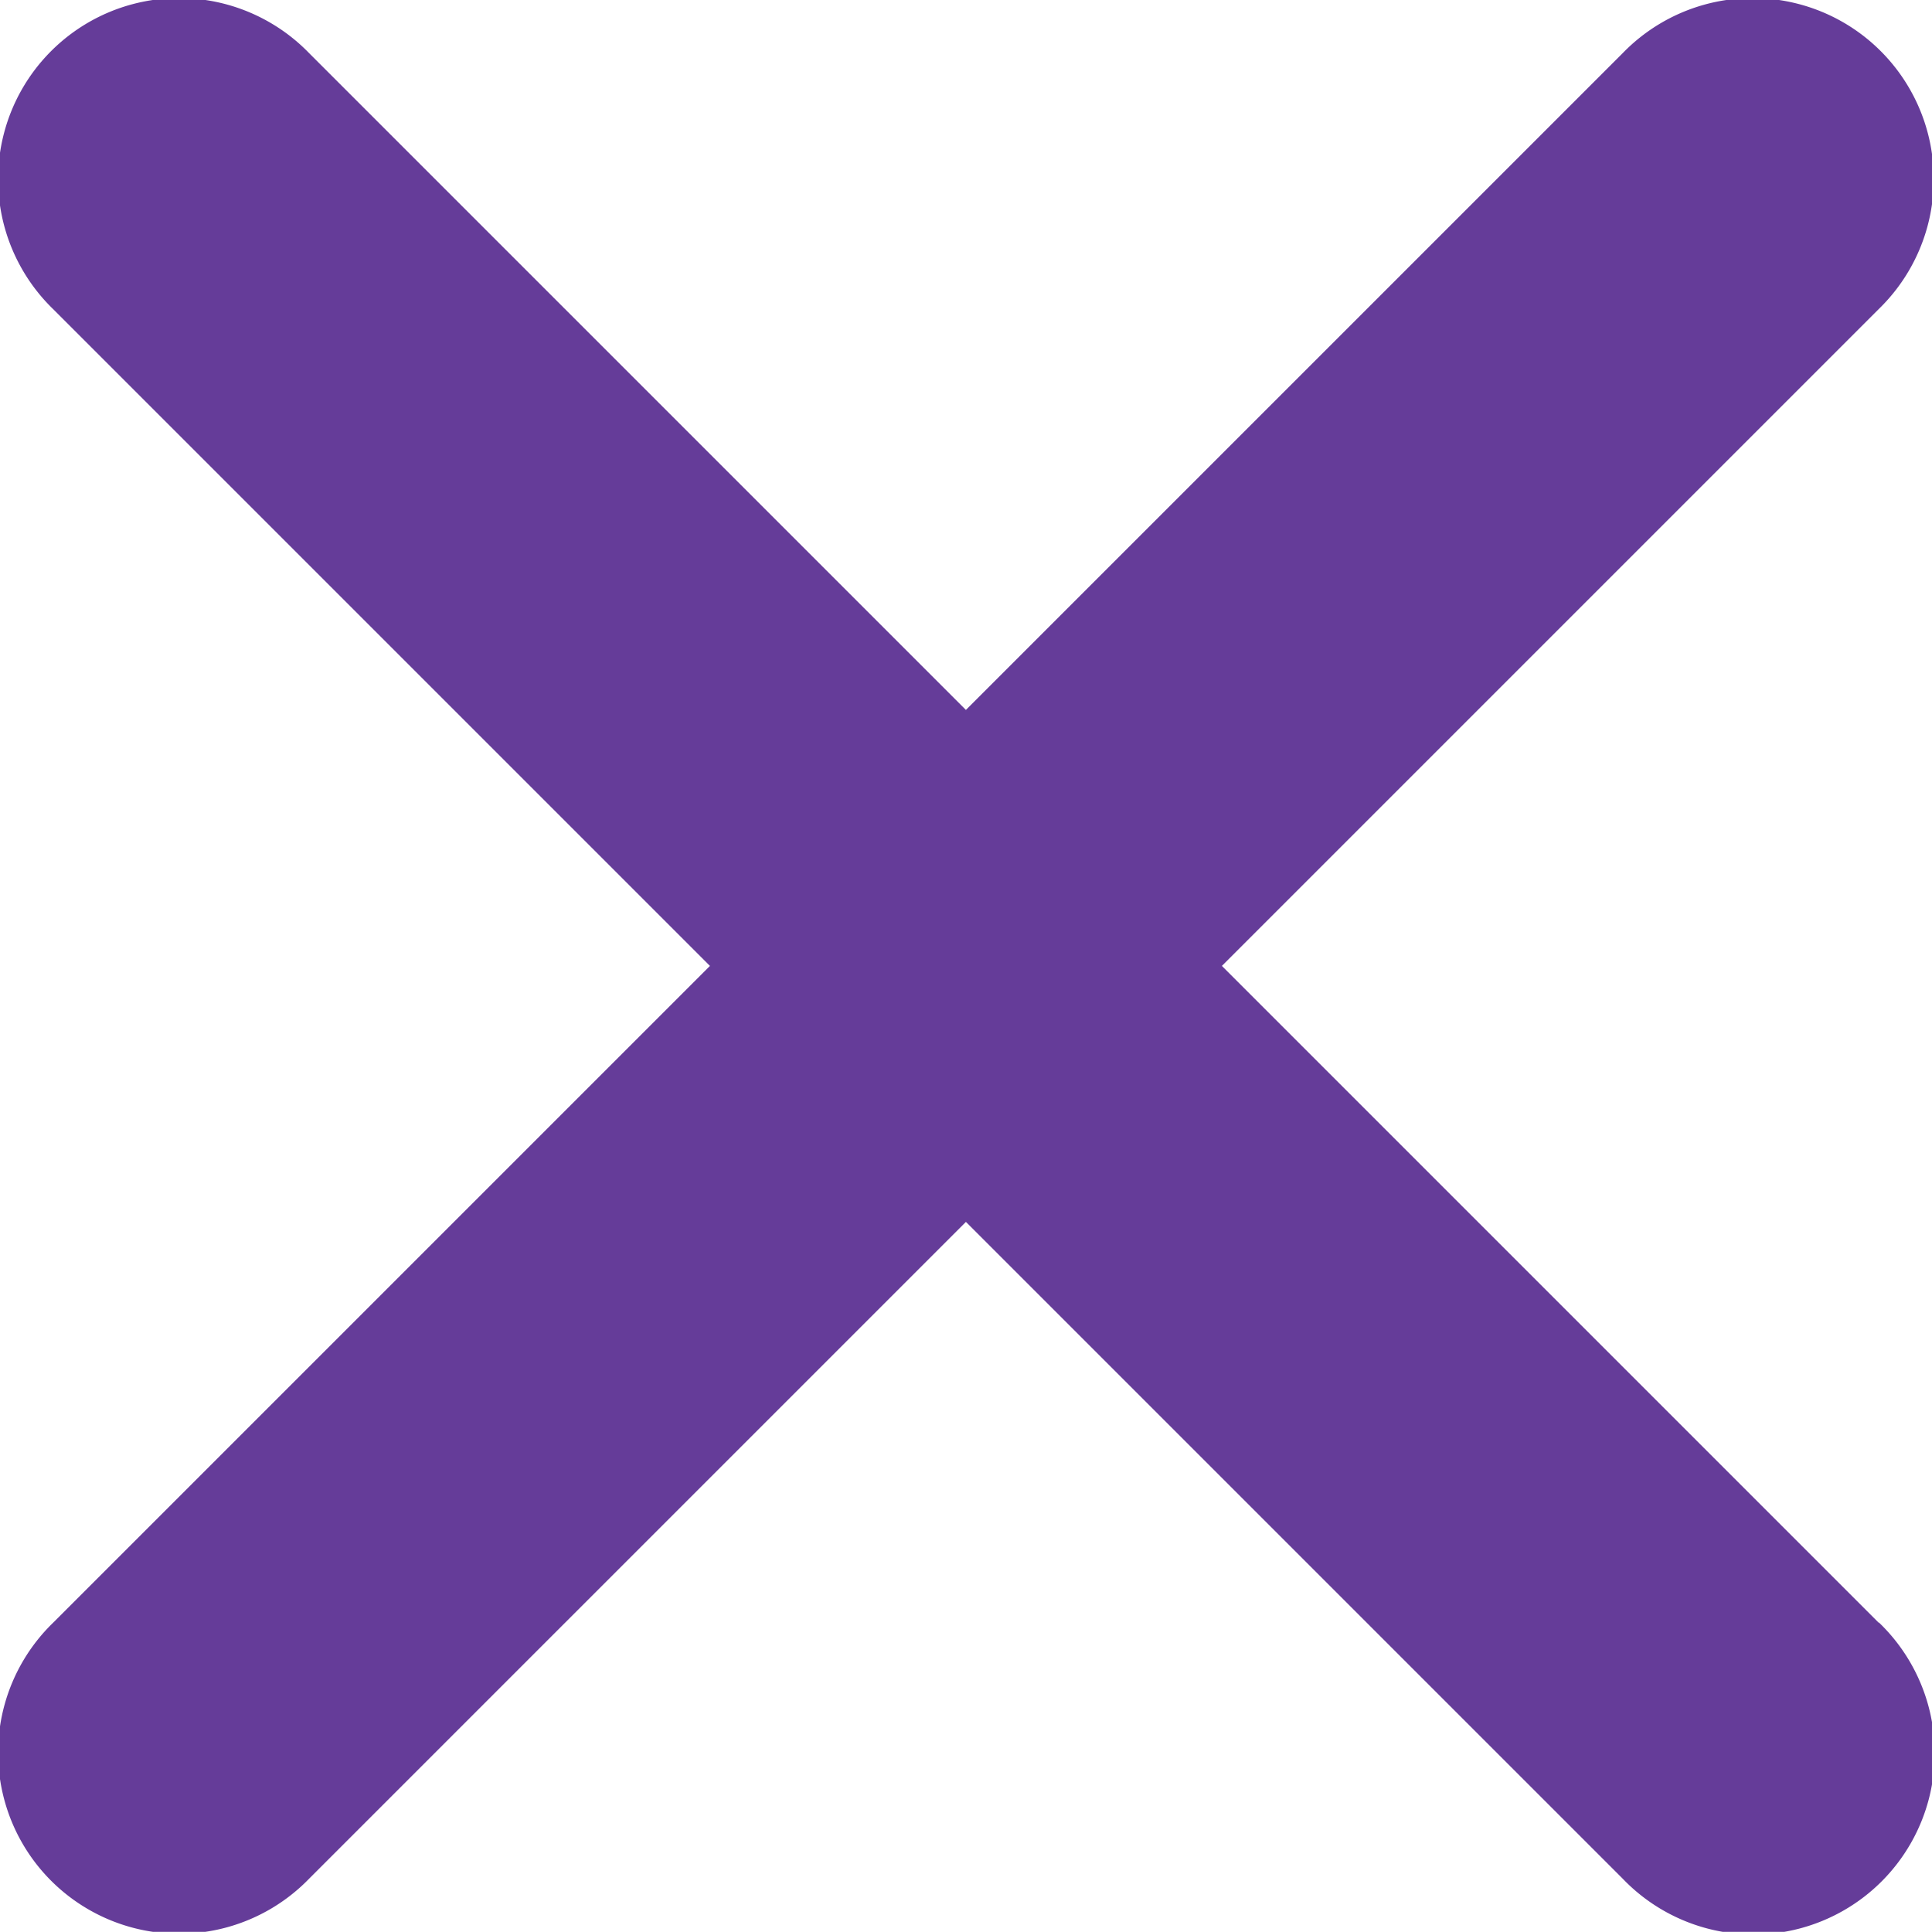
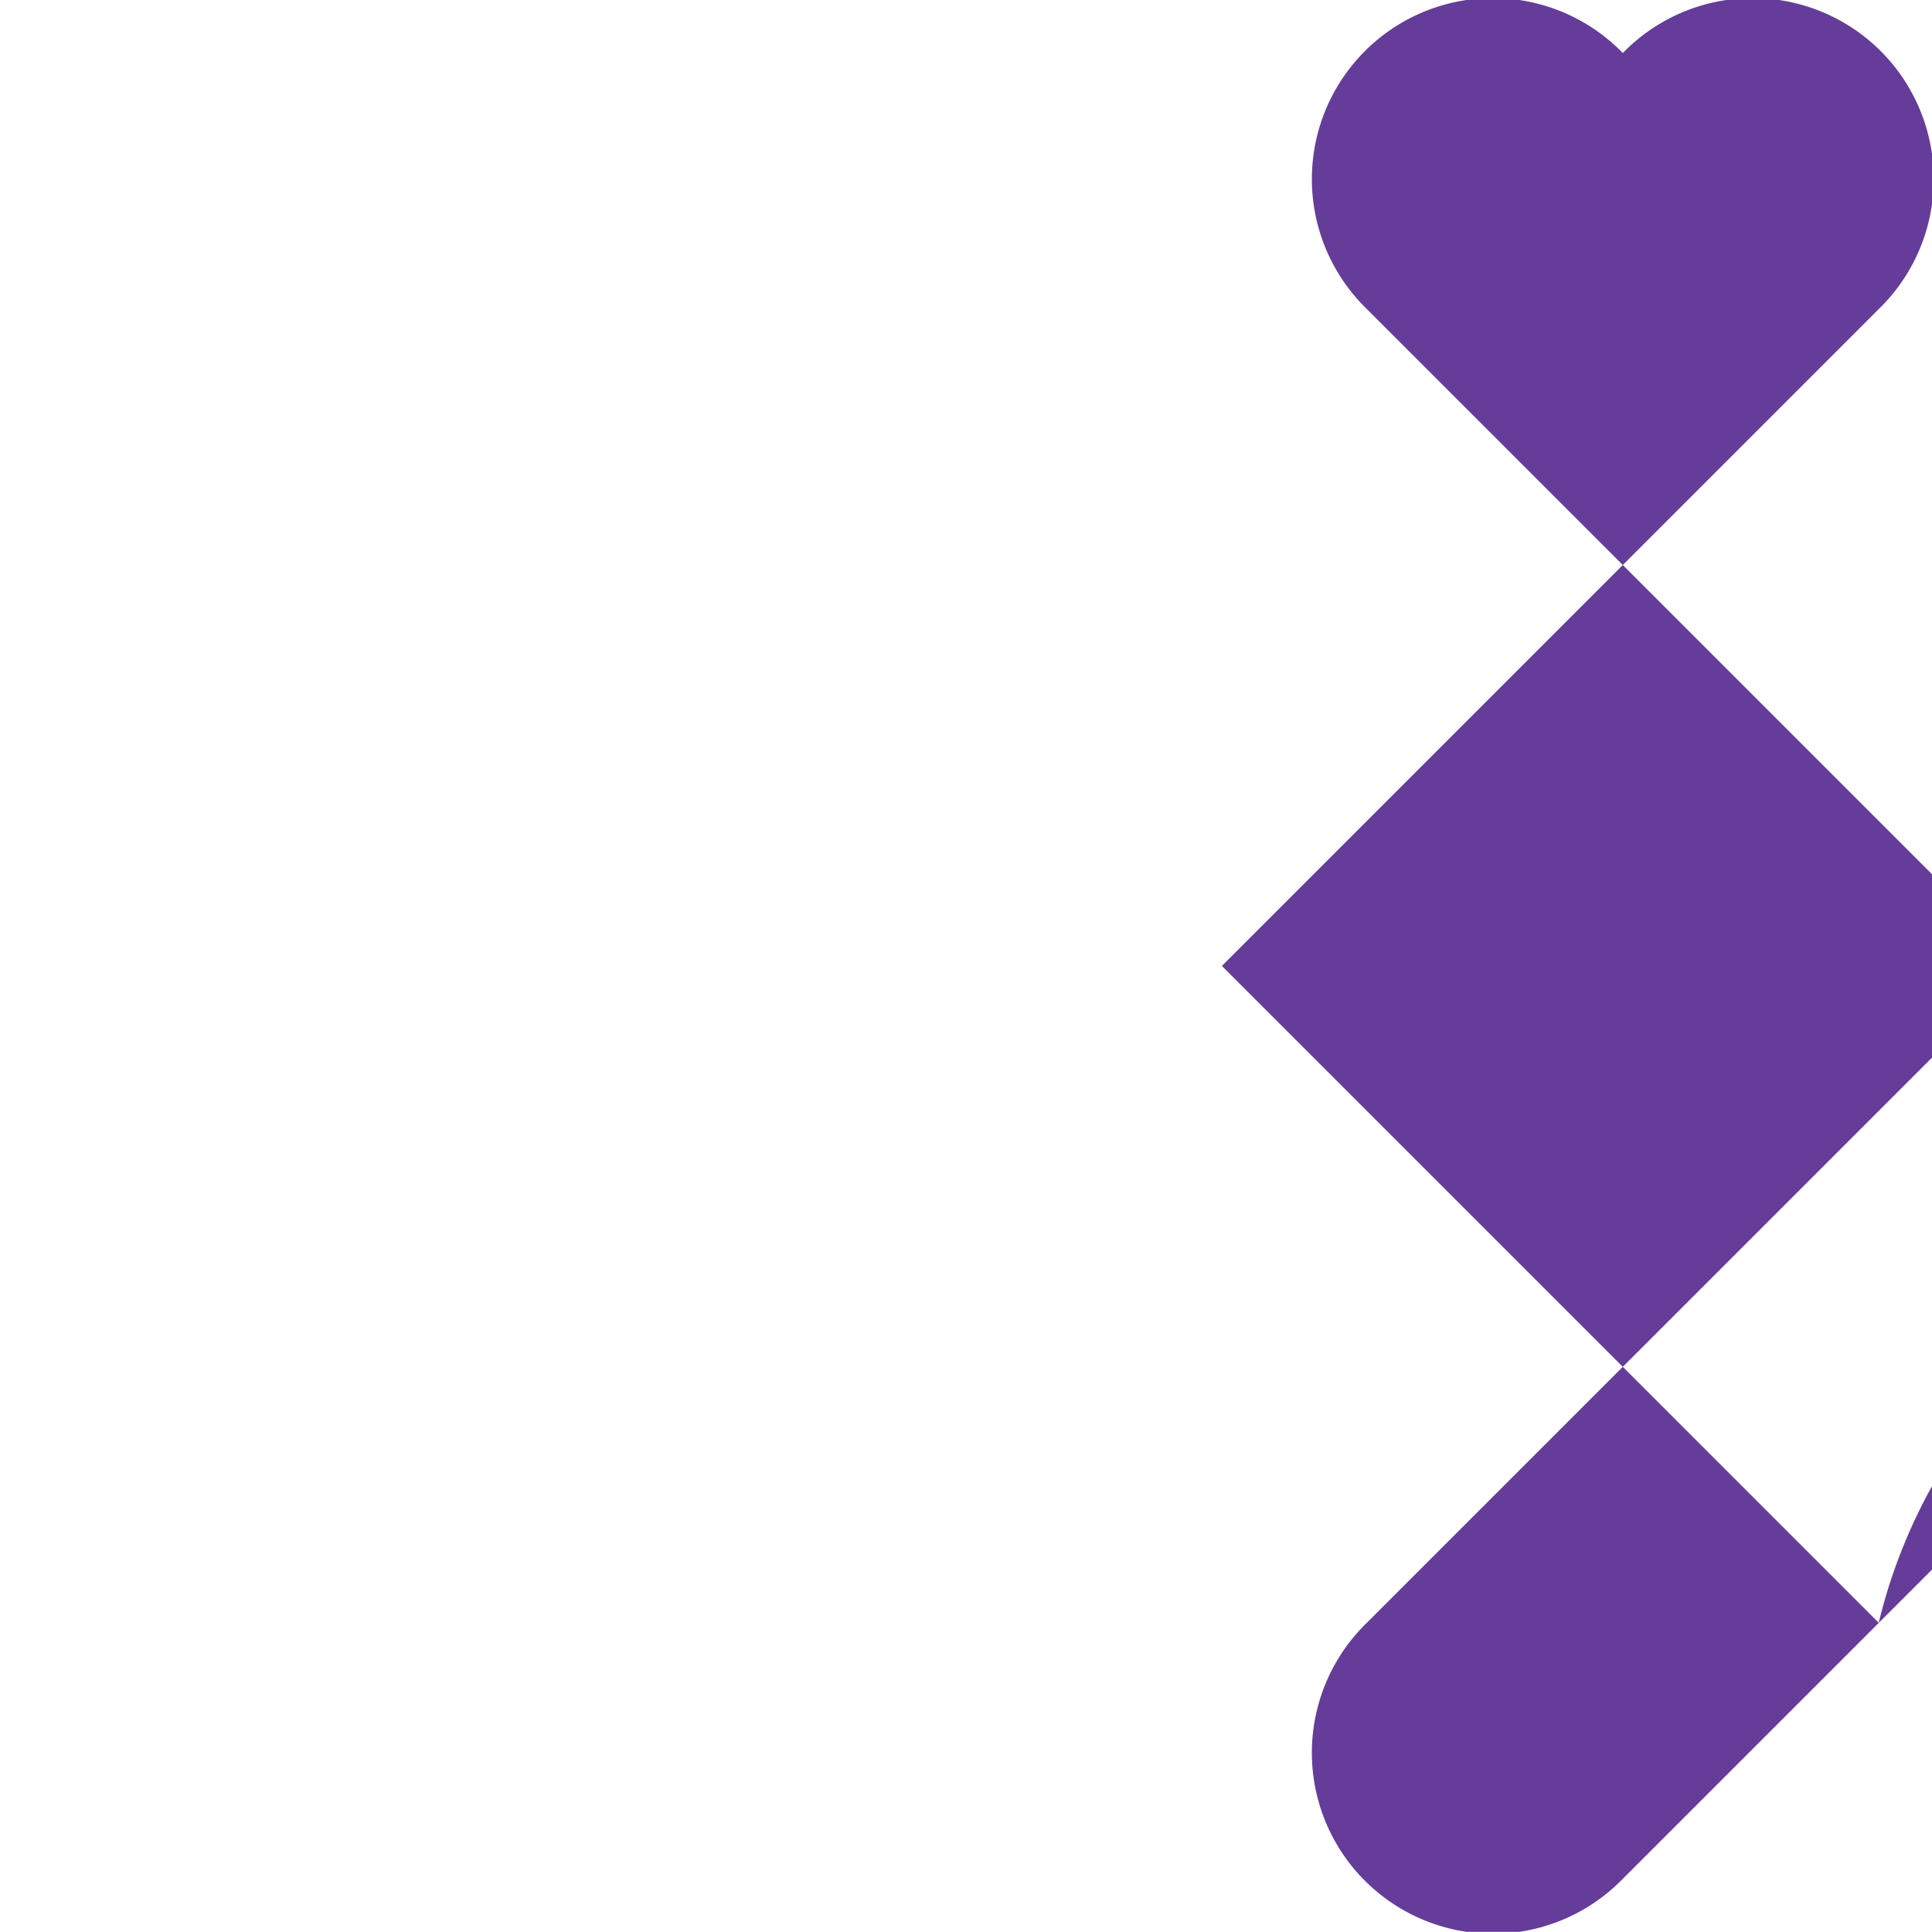
<svg xmlns="http://www.w3.org/2000/svg" width="22.476" height="22.474" viewBox="0 0 22.476 22.474">
-   <path id="close-w" d="M85.784,82.805l-7.642-7.642,7.642-7.642a2.106,2.106,0,1,0-2.978-2.978l-7.642,7.642-7.642-7.642a2.106,2.106,0,1,0-2.978,2.978l7.642,7.642-7.642,7.642a2.106,2.106,0,1,0,2.978,2.978l7.642-7.642,7.642,7.642A2.108,2.108,0,1,0,85.784,82.8Z" transform="translate(-63.927 -63.926)" fill="#653c99" />
+   <path id="close-w" d="M85.784,82.805l-7.642-7.642,7.642-7.642a2.106,2.106,0,1,0-2.978-2.978a2.106,2.106,0,1,0-2.978,2.978l7.642,7.642-7.642,7.642a2.106,2.106,0,1,0,2.978,2.978l7.642-7.642,7.642,7.642A2.108,2.108,0,1,0,85.784,82.8Z" transform="translate(-63.927 -63.926)" fill="#653c99" />
</svg>